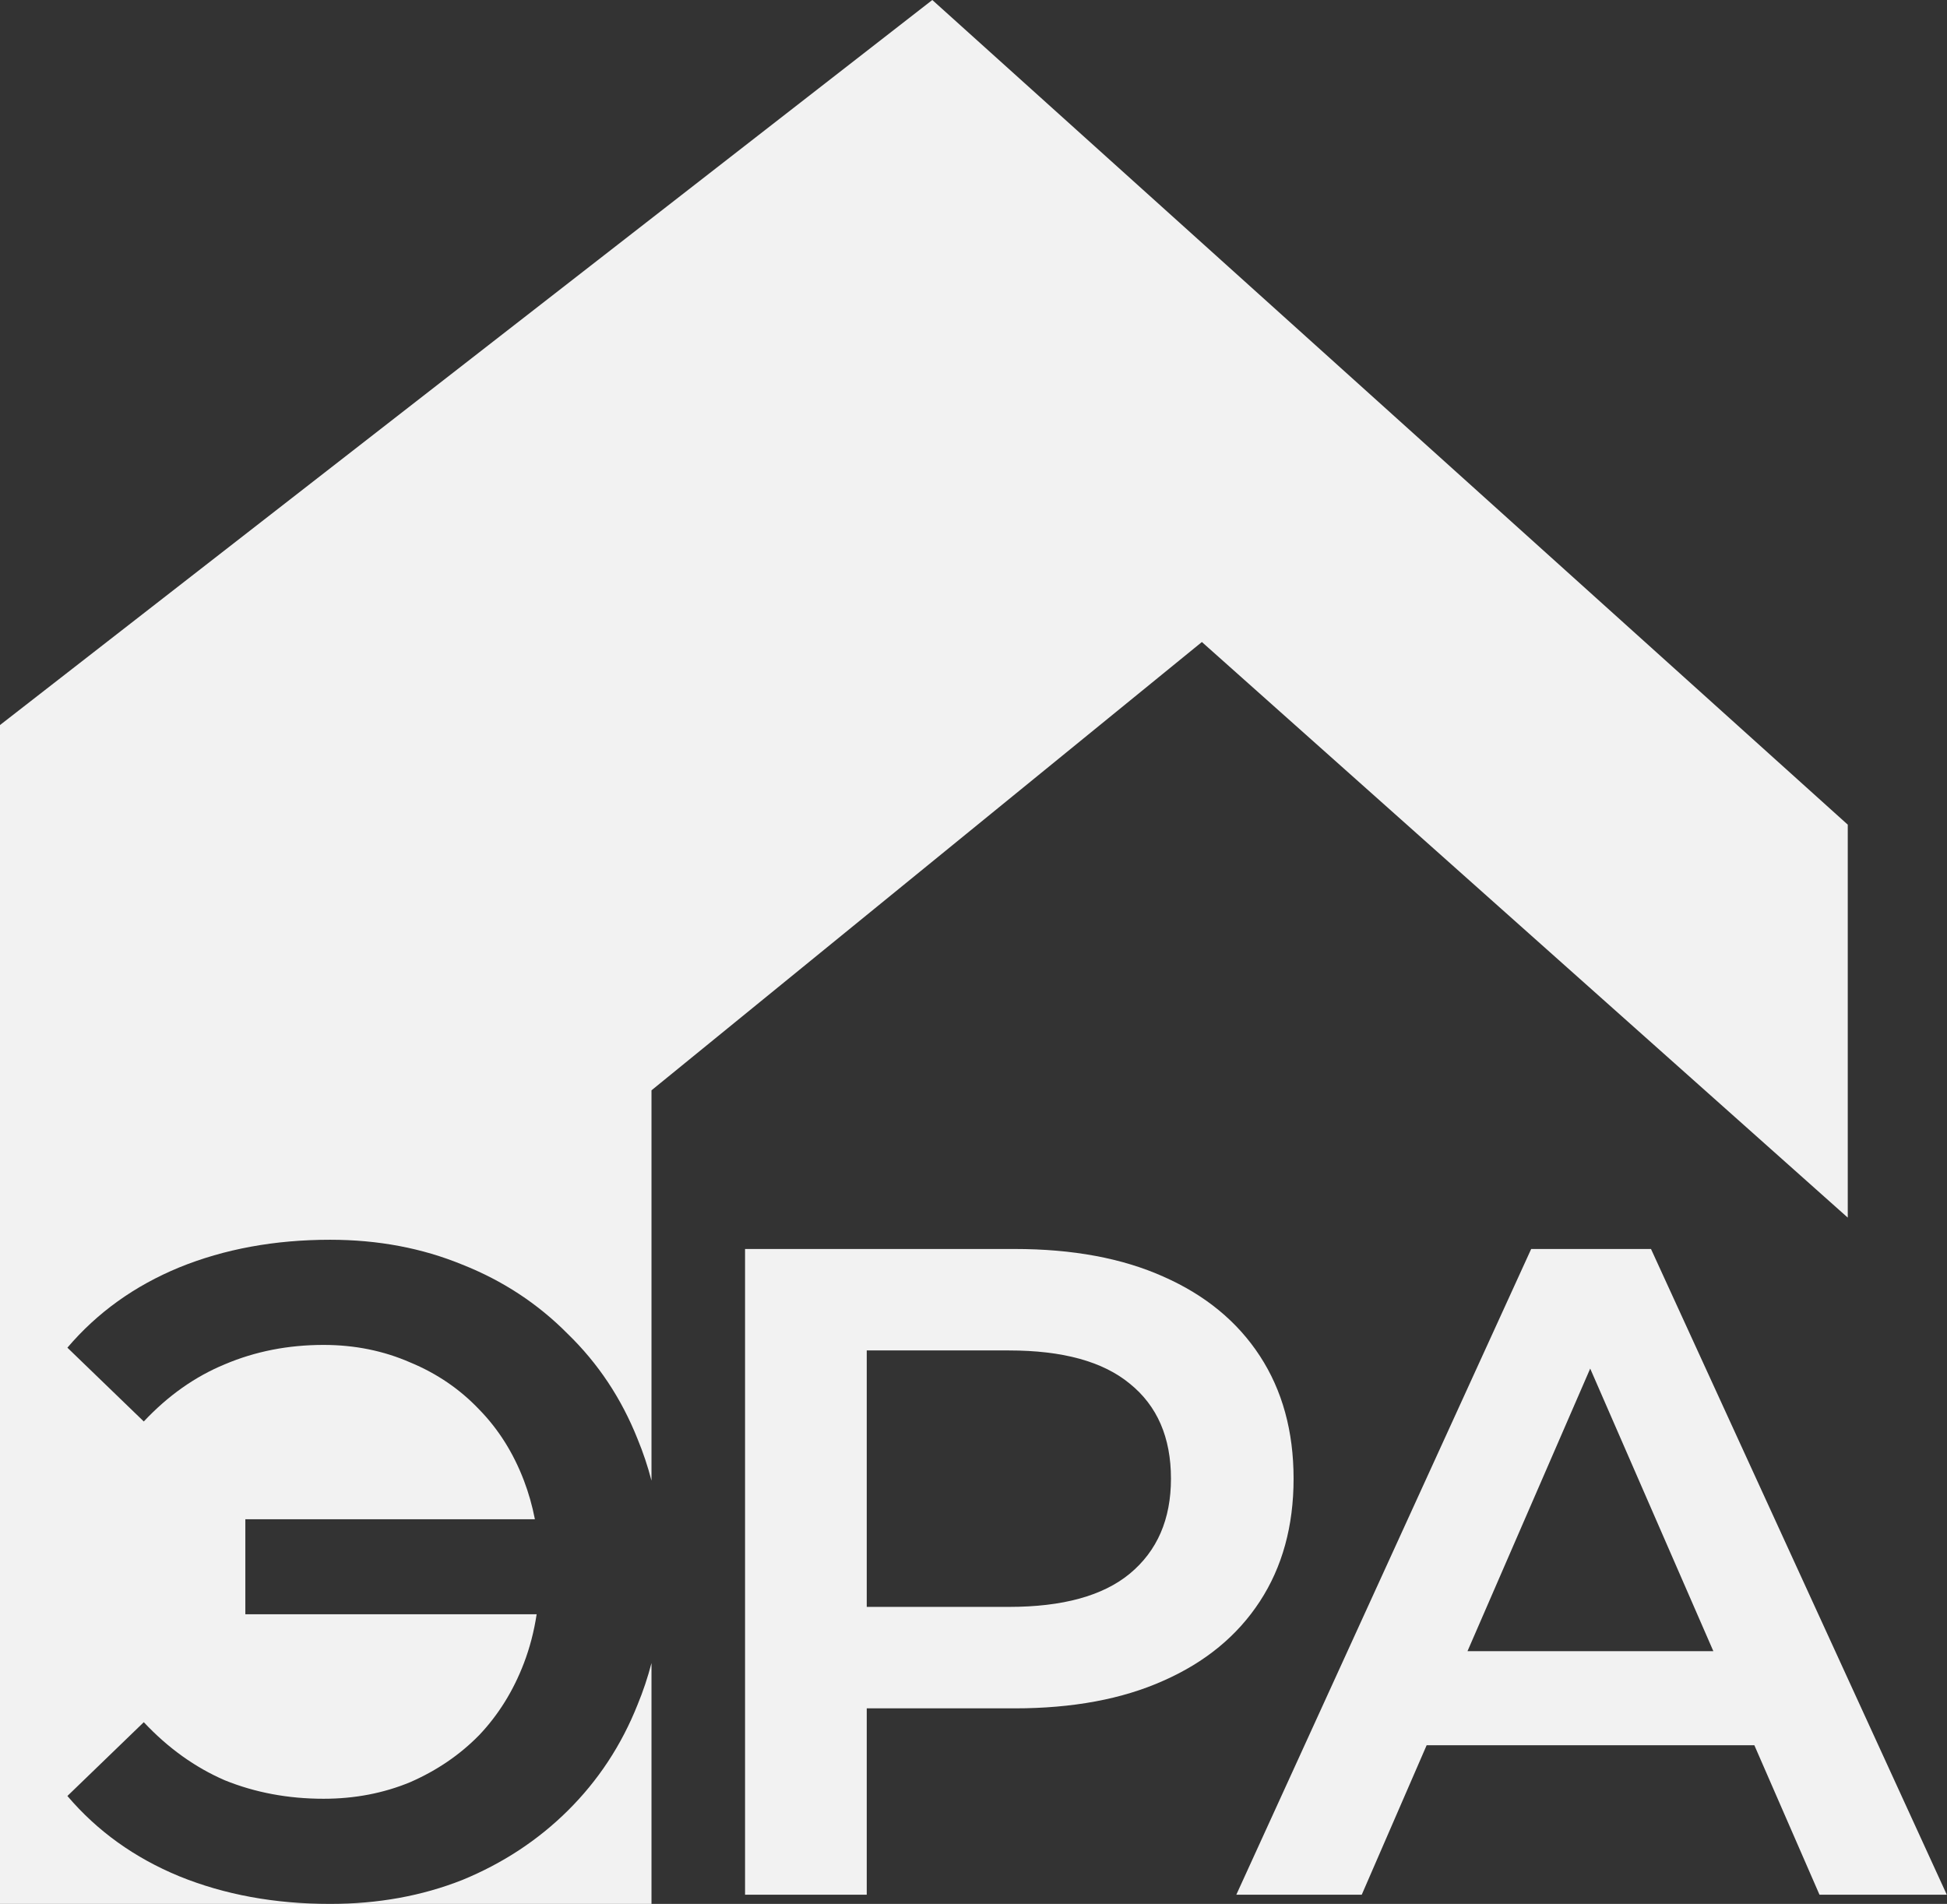
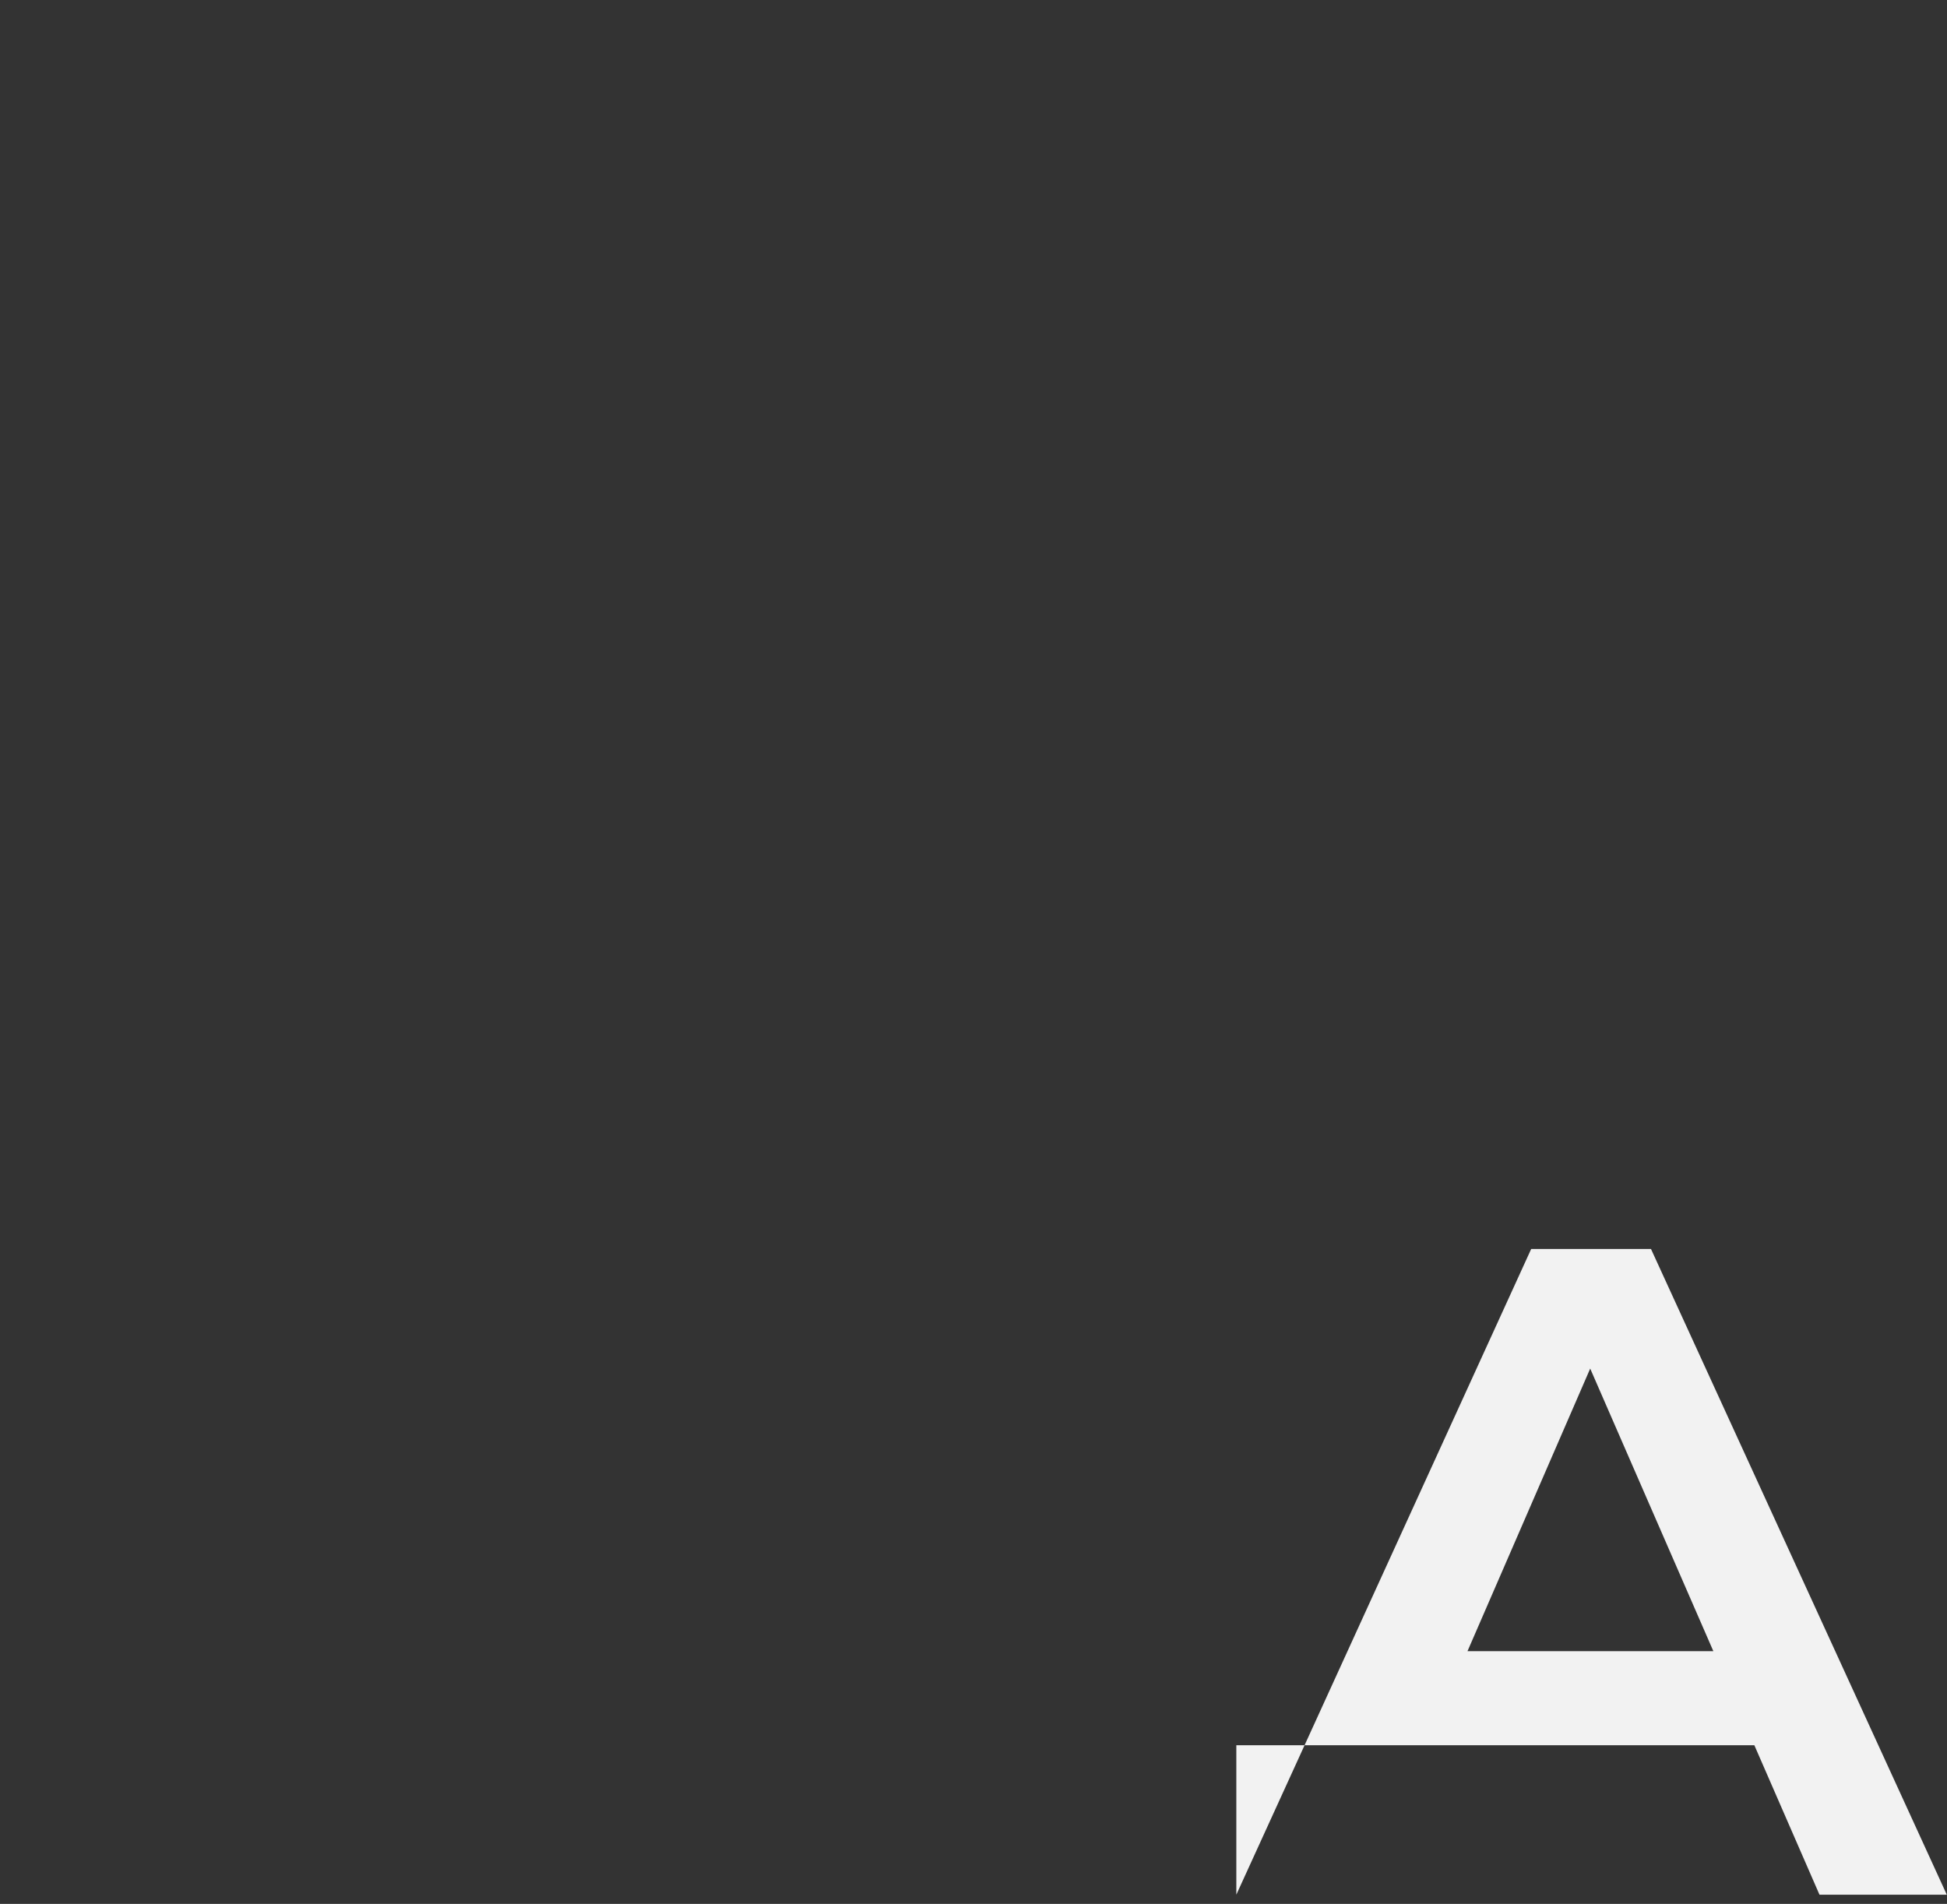
<svg xmlns="http://www.w3.org/2000/svg" width="499" height="488" viewBox="0 0 499 488" fill="none">
  <rect x="0" y="0" width="499" height="488" fill="#333333" stroke="none" />
-   <path fill-rule="evenodd" clip-rule="evenodd" d="M0 185.837V488H84.608H166.972V426.264C166.019 429.924 164.829 433.479 163.404 436.93C159.265 447.333 153.296 456.397 145.496 464.12C137.855 471.686 128.86 477.597 118.514 481.853C108.167 485.951 96.865 488 84.608 488C70.44 488 57.546 485.636 45.926 480.907C34.465 476.178 24.914 469.322 17.273 460.337L36.853 441.422C43.061 448.042 49.985 453.008 57.626 456.317C65.426 459.47 73.863 461.047 82.936 461.047C90.895 461.047 98.298 459.628 105.142 456.791C111.987 453.796 117.877 449.777 122.812 444.733C127.746 439.531 131.567 433.384 134.273 426.291C135.783 422.334 136.871 418.158 137.538 413.76H62.879V389.407H137.09C136.42 385.956 135.482 382.645 134.273 379.477C131.567 372.384 127.746 366.315 122.812 361.272C117.877 356.07 111.987 352.05 105.142 349.213C98.298 346.219 90.895 344.721 82.936 344.721C73.863 344.721 65.426 346.376 57.626 349.686C49.985 352.839 43.061 357.725 36.853 364.345L17.273 345.43C24.914 336.445 34.465 329.589 45.926 324.861C57.546 320.131 70.44 317.767 84.608 317.767C96.865 317.767 108.167 319.895 118.514 324.151C128.86 328.25 137.855 334.161 145.496 341.884C153.296 349.45 159.265 358.434 163.404 368.837C164.829 372.288 166.019 375.844 166.972 379.504V279.465L308.034 164.558L473.566 312.093V211.372L238.943 0L0 185.837Z" fill="#F2F2F2" />
-   <path fill-rule="evenodd" clip-rule="evenodd" d="M190.952 485.635V320.131H260.044C274.919 320.131 287.633 322.496 298.188 327.224C308.904 331.953 317.141 338.731 322.898 347.557C328.656 356.384 331.535 366.866 331.535 379.004C331.535 391.14 328.656 401.622 322.898 410.449C317.141 419.276 308.904 426.054 298.188 430.782C287.633 435.511 274.919 437.876 260.044 437.876H222.14V485.635H190.952ZM289.552 403.356C282.675 409.031 272.36 411.868 258.605 411.868H222.14V346.139H258.605C272.36 346.139 282.675 348.976 289.552 354.651C296.59 360.325 300.108 368.443 300.108 379.004C300.108 389.407 296.59 397.524 289.552 403.356Z" fill="#F2F2F2" />
-   <path fill-rule="evenodd" clip-rule="evenodd" d="M316.86 485.635L392.429 320.131H423.136L498.946 485.635H466.319L449.628 447.332H365.637L349.007 485.635H316.86ZM439.118 423.216H376.107L407.555 350.785L439.118 423.216Z" fill="#F2F2F2" />
+   <path fill-rule="evenodd" clip-rule="evenodd" d="M316.86 485.635L392.429 320.131H423.136L498.946 485.635H466.319L449.628 447.332H365.637H316.86ZM439.118 423.216H376.107L407.555 350.785L439.118 423.216Z" fill="#F2F2F2" />
</svg>